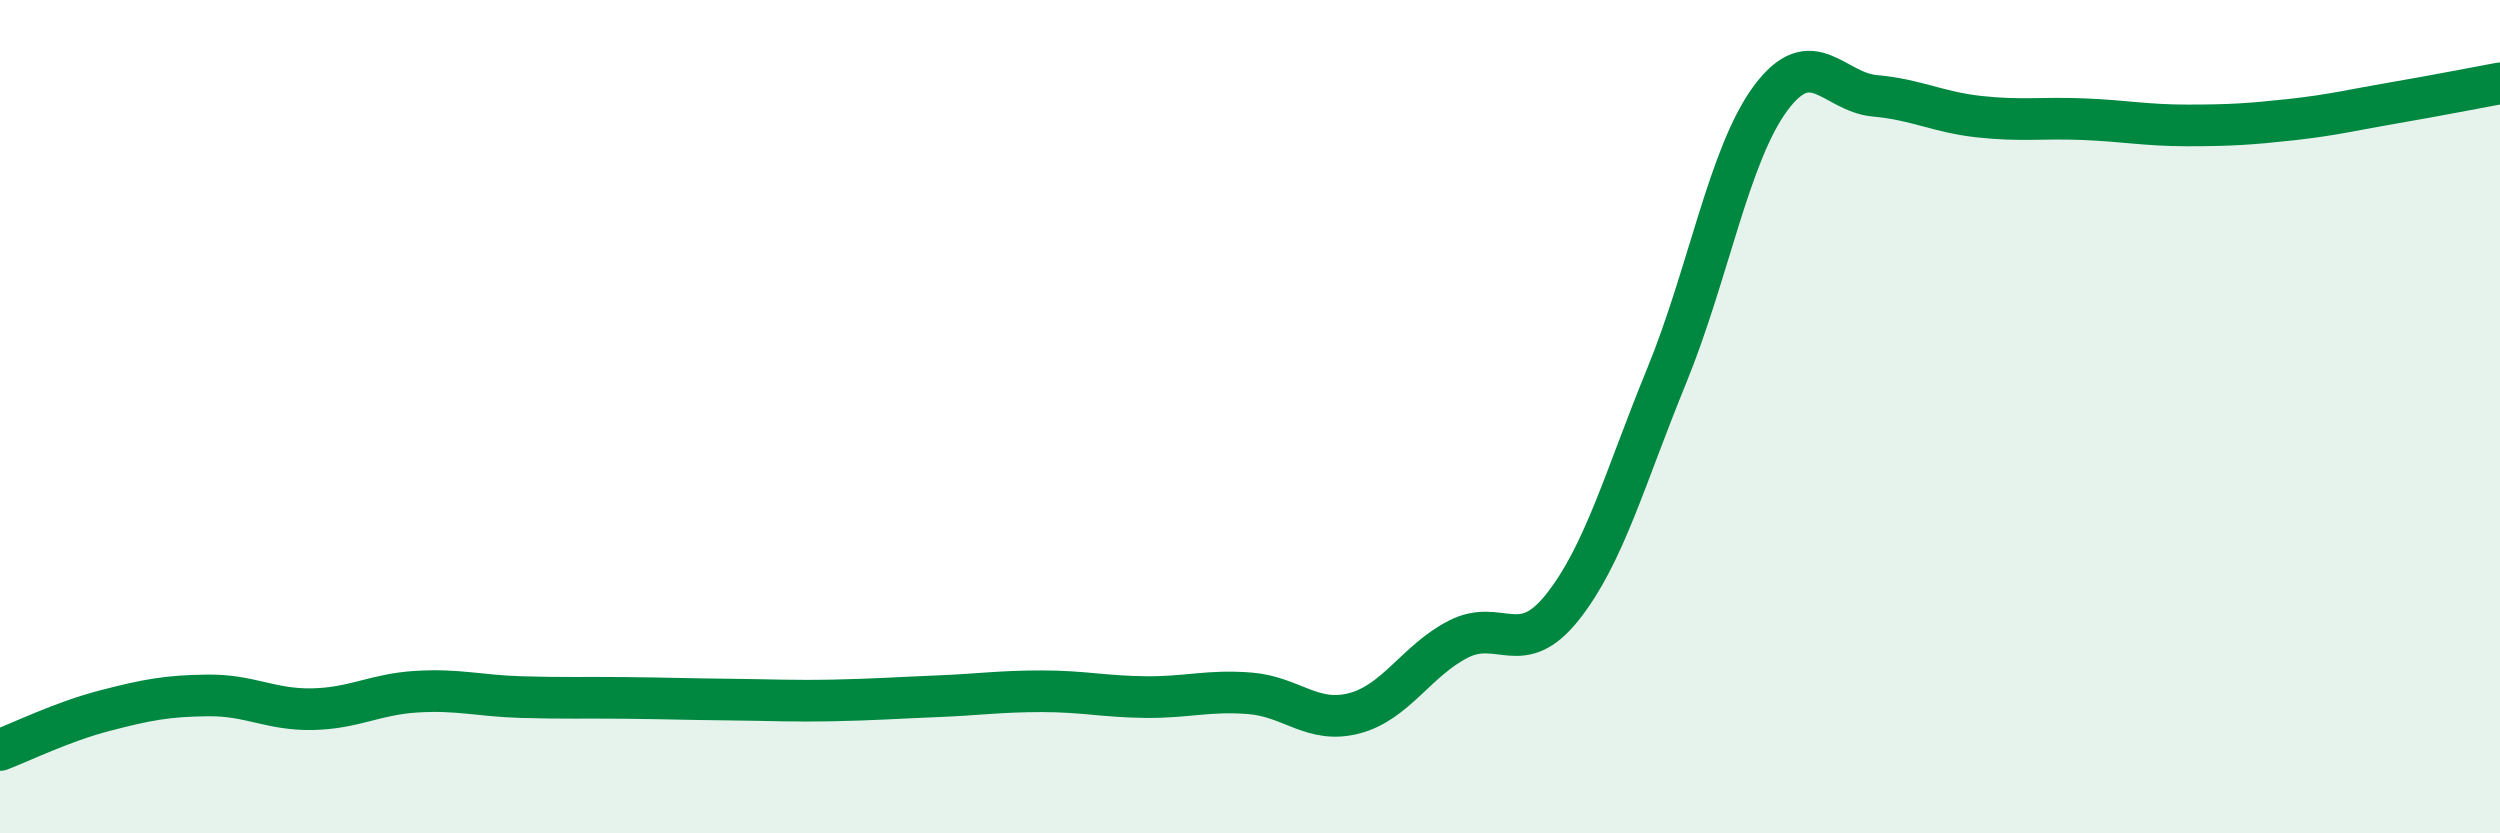
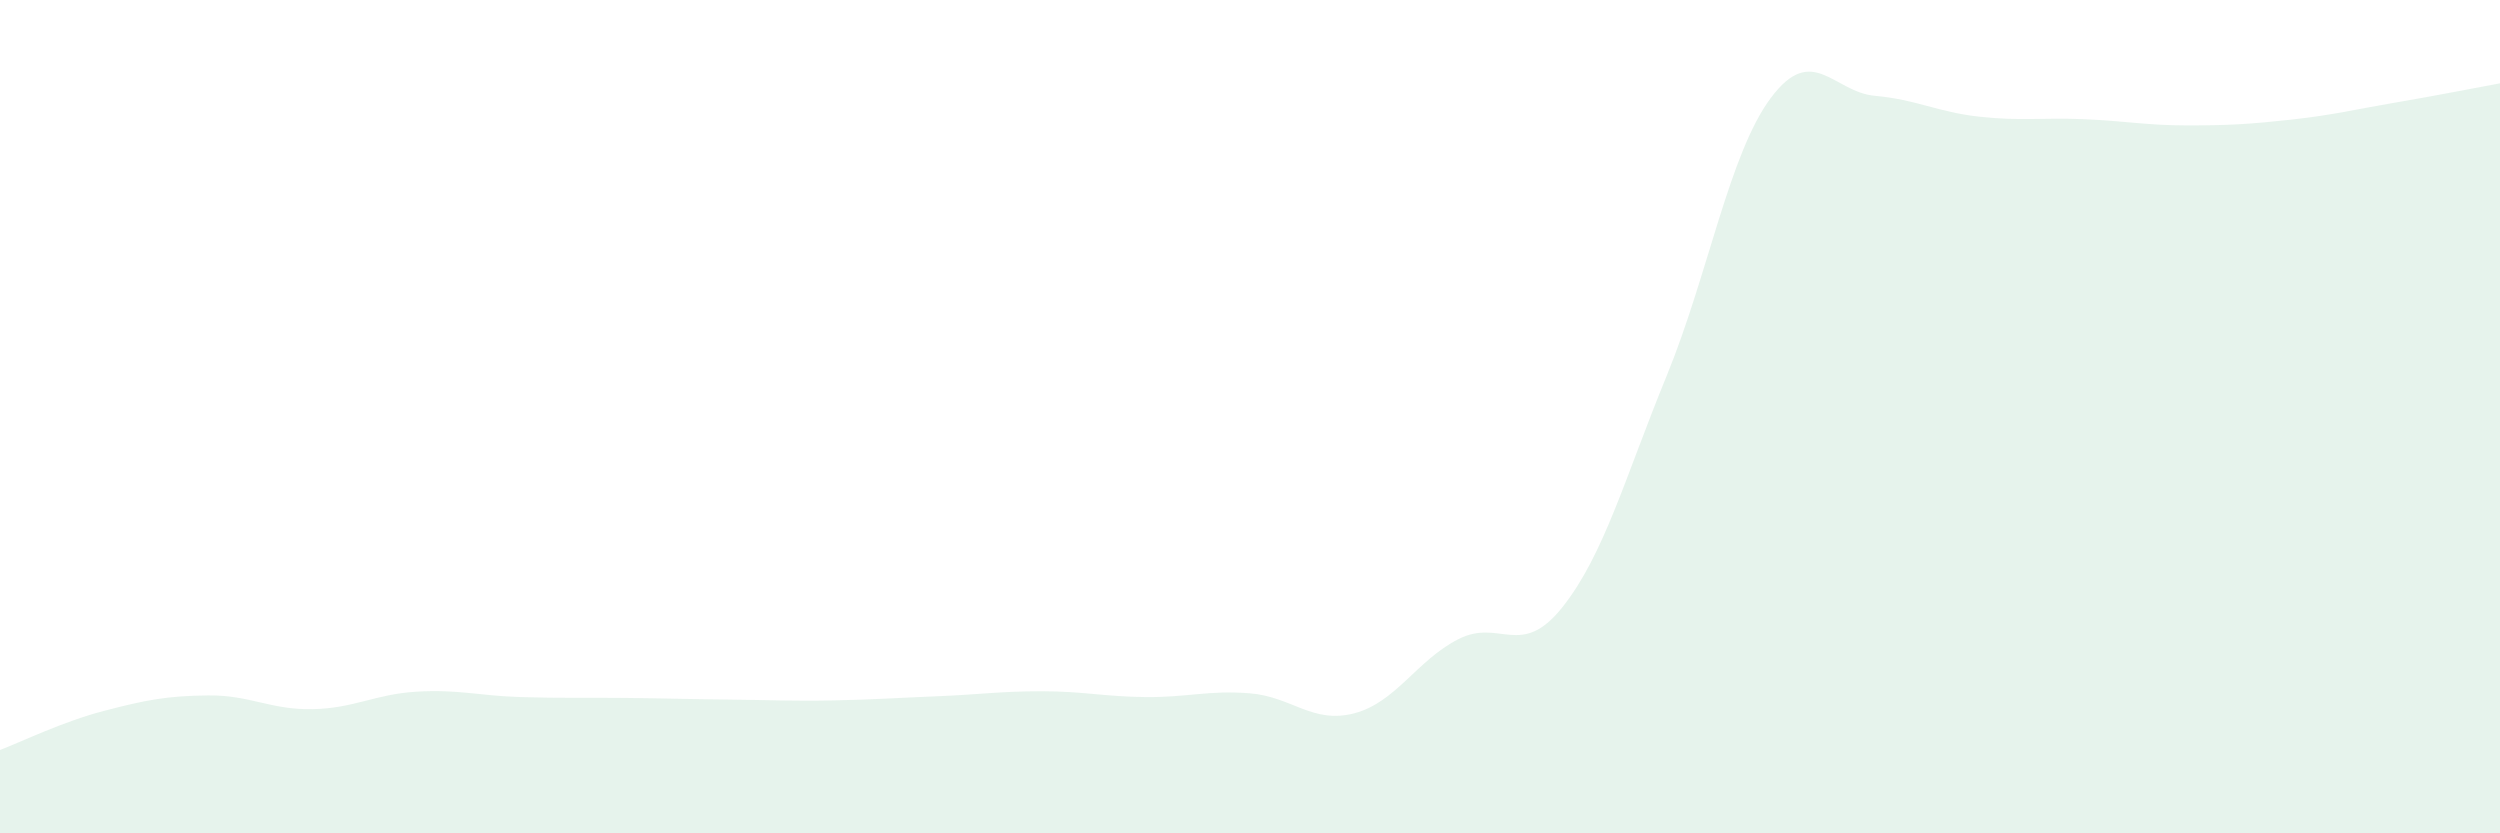
<svg xmlns="http://www.w3.org/2000/svg" width="60" height="20" viewBox="0 0 60 20">
  <path d="M 0,18 C 0.5,17.81 1.5,17.32 2.5,17.06 C 3.5,16.8 4,16.7 5,16.69 C 6,16.68 6.5,17.04 7.5,17.02 C 8.5,17 9,16.66 10,16.6 C 11,16.54 11.5,16.7 12.5,16.73 C 13.5,16.76 14,16.74 15,16.75 C 16,16.76 16.5,16.78 17.5,16.79 C 18.5,16.8 19,16.83 20,16.81 C 21,16.79 21.5,16.75 22.5,16.71 C 23.5,16.67 24,16.59 25,16.59 C 26,16.59 26.5,16.72 27.5,16.73 C 28.5,16.74 29,16.56 30,16.64 C 31,16.72 31.5,17.38 32.5,17.12 C 33.5,16.86 34,15.85 35,15.34 C 36,14.83 36.5,15.83 37.5,14.57 C 38.5,13.31 39,11.46 40,9.02 C 41,6.58 41.5,3.69 42.5,2.35 C 43.5,1.01 44,2.21 45,2.3 C 46,2.39 46.5,2.69 47.5,2.8 C 48.5,2.91 49,2.82 50,2.86 C 51,2.9 51.5,3.01 52.5,3.01 C 53.5,3.01 54,2.98 55,2.87 C 56,2.76 56.5,2.63 57.5,2.46 C 58.5,2.29 59.5,2.09 60,2L60 20L0 20Z" fill="#008740" opacity="0.1" stroke-linecap="round" stroke-linejoin="round" />
-   <path d="M 0,18 C 0.5,17.81 1.5,17.32 2.5,17.06 C 3.5,16.8 4,16.7 5,16.69 C 6,16.68 6.5,17.04 7.5,17.02 C 8.5,17 9,16.66 10,16.6 C 11,16.54 11.5,16.7 12.5,16.73 C 13.5,16.76 14,16.74 15,16.75 C 16,16.76 16.5,16.78 17.5,16.79 C 18.5,16.8 19,16.83 20,16.81 C 21,16.79 21.5,16.75 22.5,16.71 C 23.5,16.67 24,16.59 25,16.59 C 26,16.59 26.5,16.72 27.5,16.73 C 28.5,16.74 29,16.56 30,16.64 C 31,16.72 31.5,17.38 32.5,17.12 C 33.5,16.86 34,15.85 35,15.34 C 36,14.83 36.5,15.83 37.5,14.57 C 38.5,13.31 39,11.46 40,9.02 C 41,6.58 41.5,3.69 42.5,2.35 C 43.5,1.01 44,2.21 45,2.3 C 46,2.39 46.5,2.69 47.5,2.8 C 48.5,2.91 49,2.82 50,2.86 C 51,2.9 51.5,3.01 52.5,3.01 C 53.5,3.01 54,2.98 55,2.87 C 56,2.76 56.5,2.63 57.5,2.46 C 58.5,2.29 59.5,2.09 60,2" stroke="#008740" stroke-width="1" fill="none" stroke-linecap="round" stroke-linejoin="round" />
</svg>